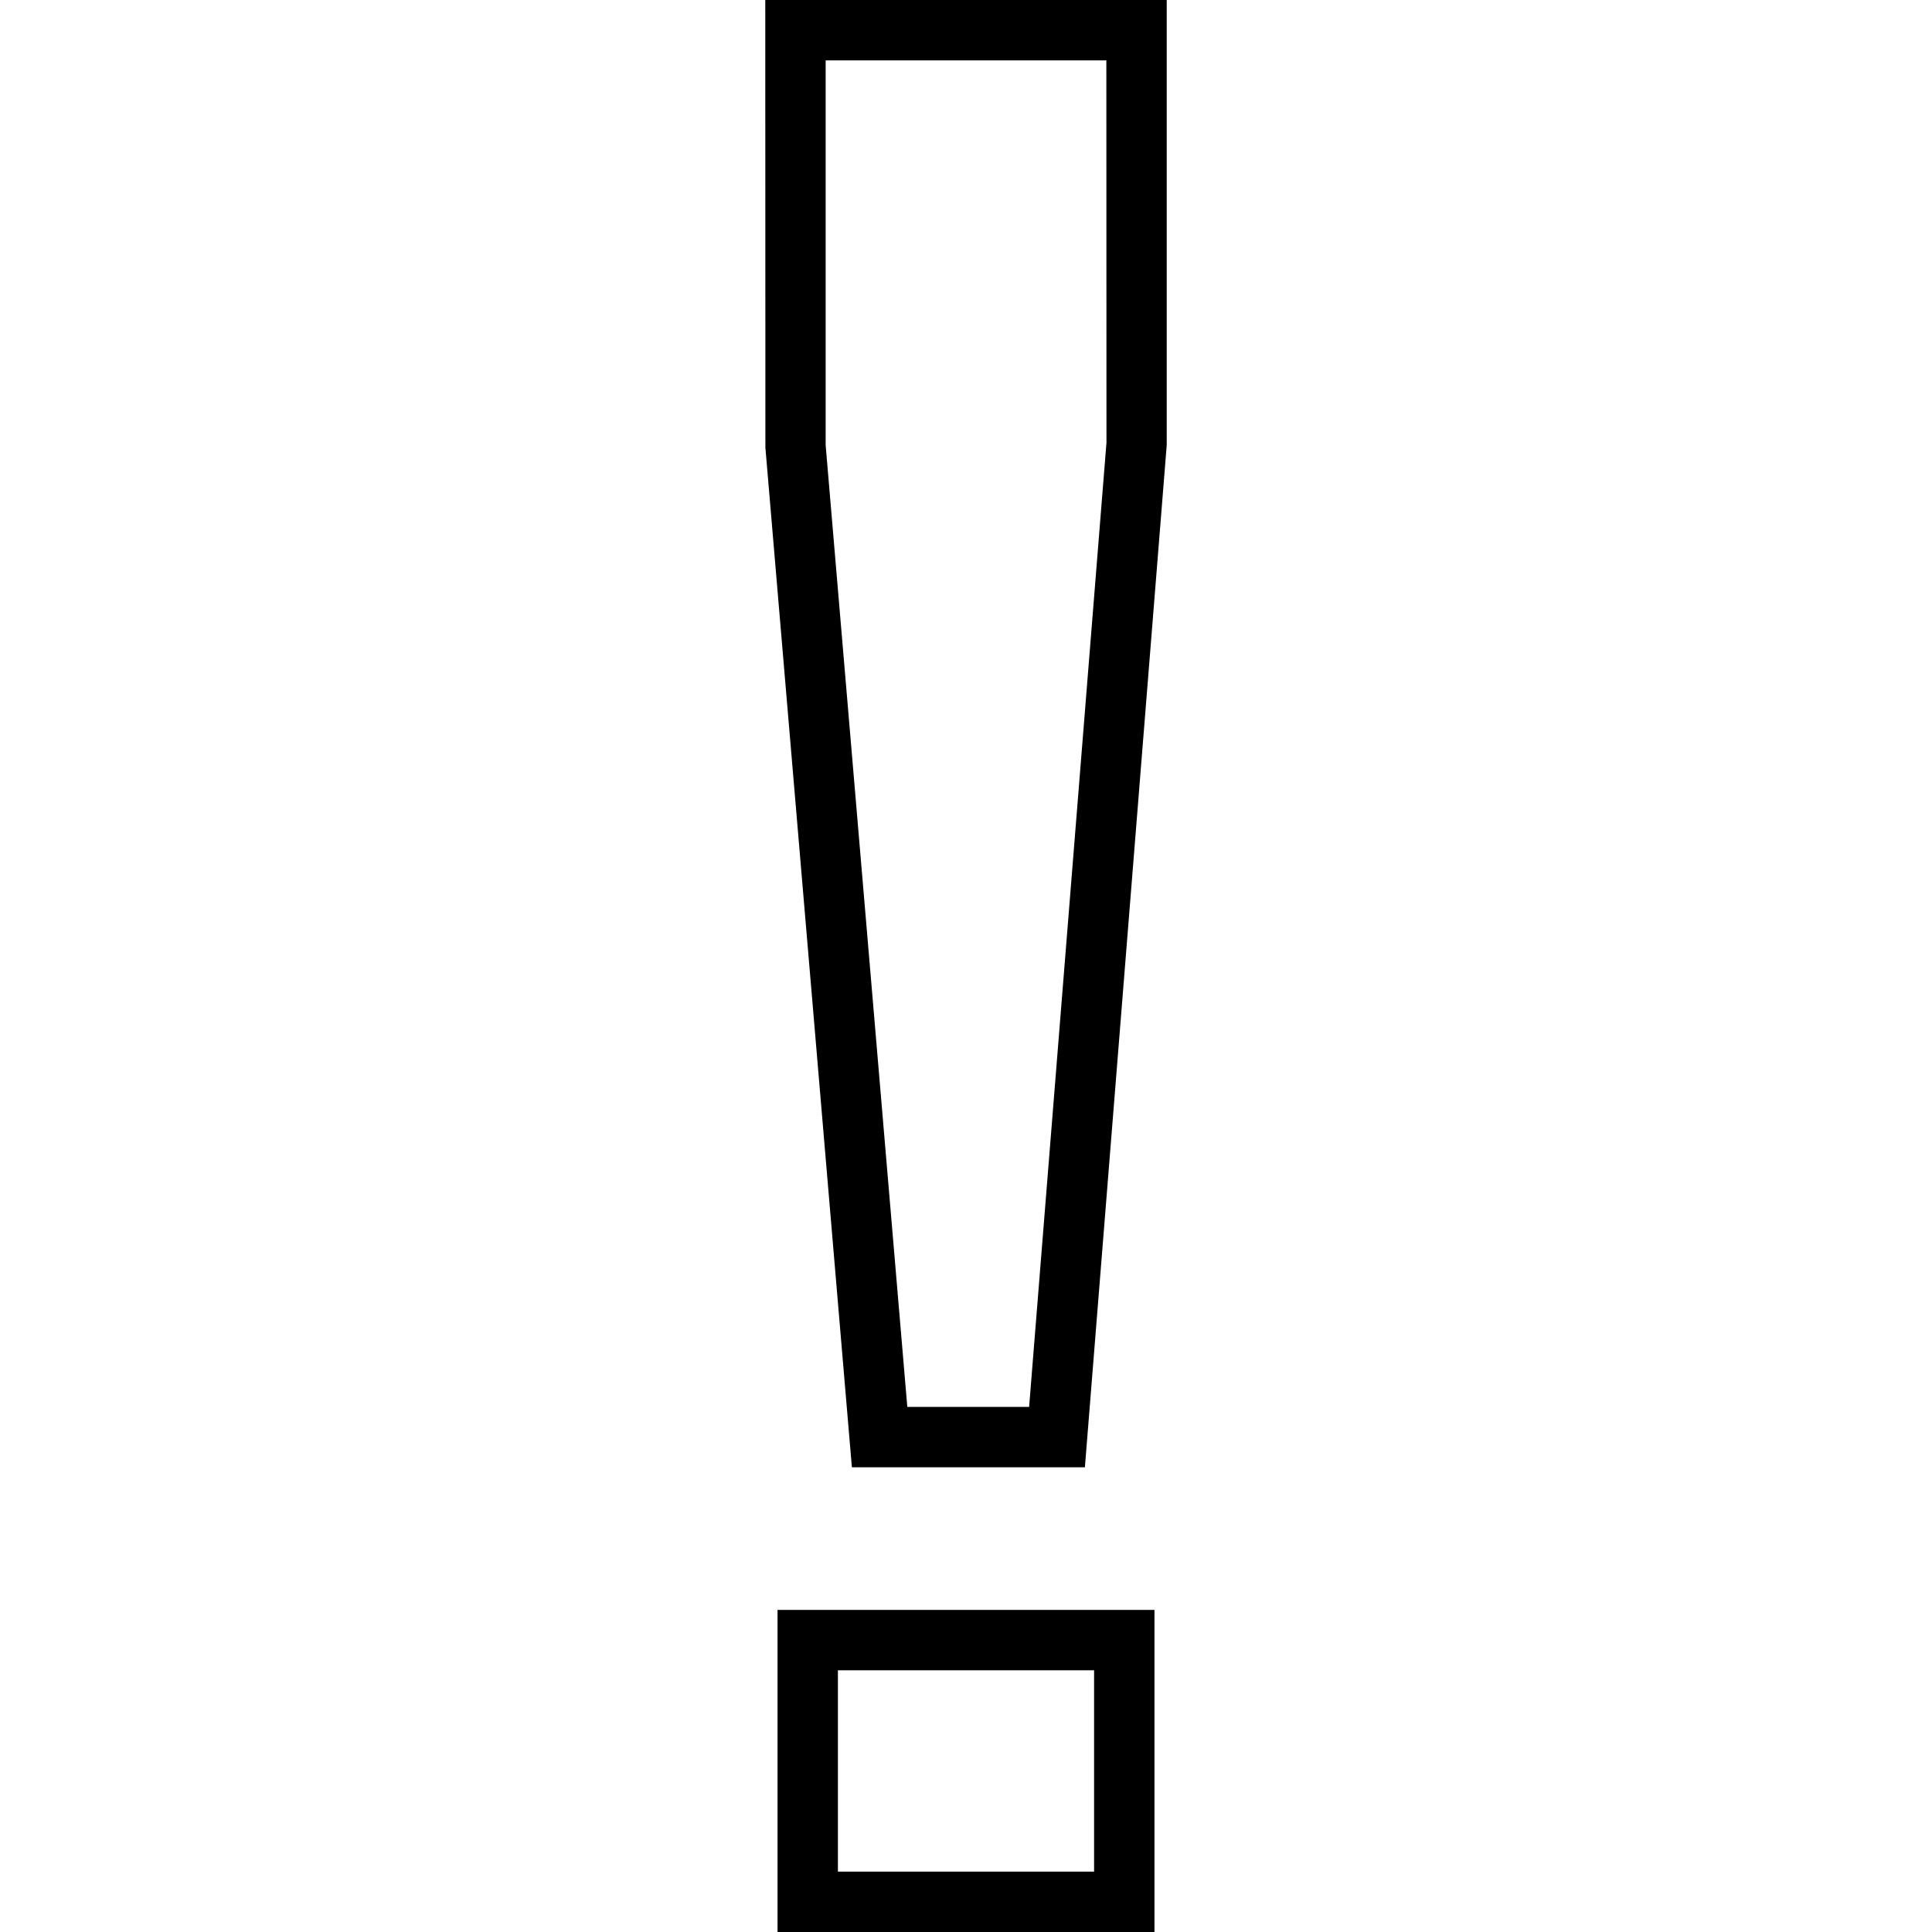
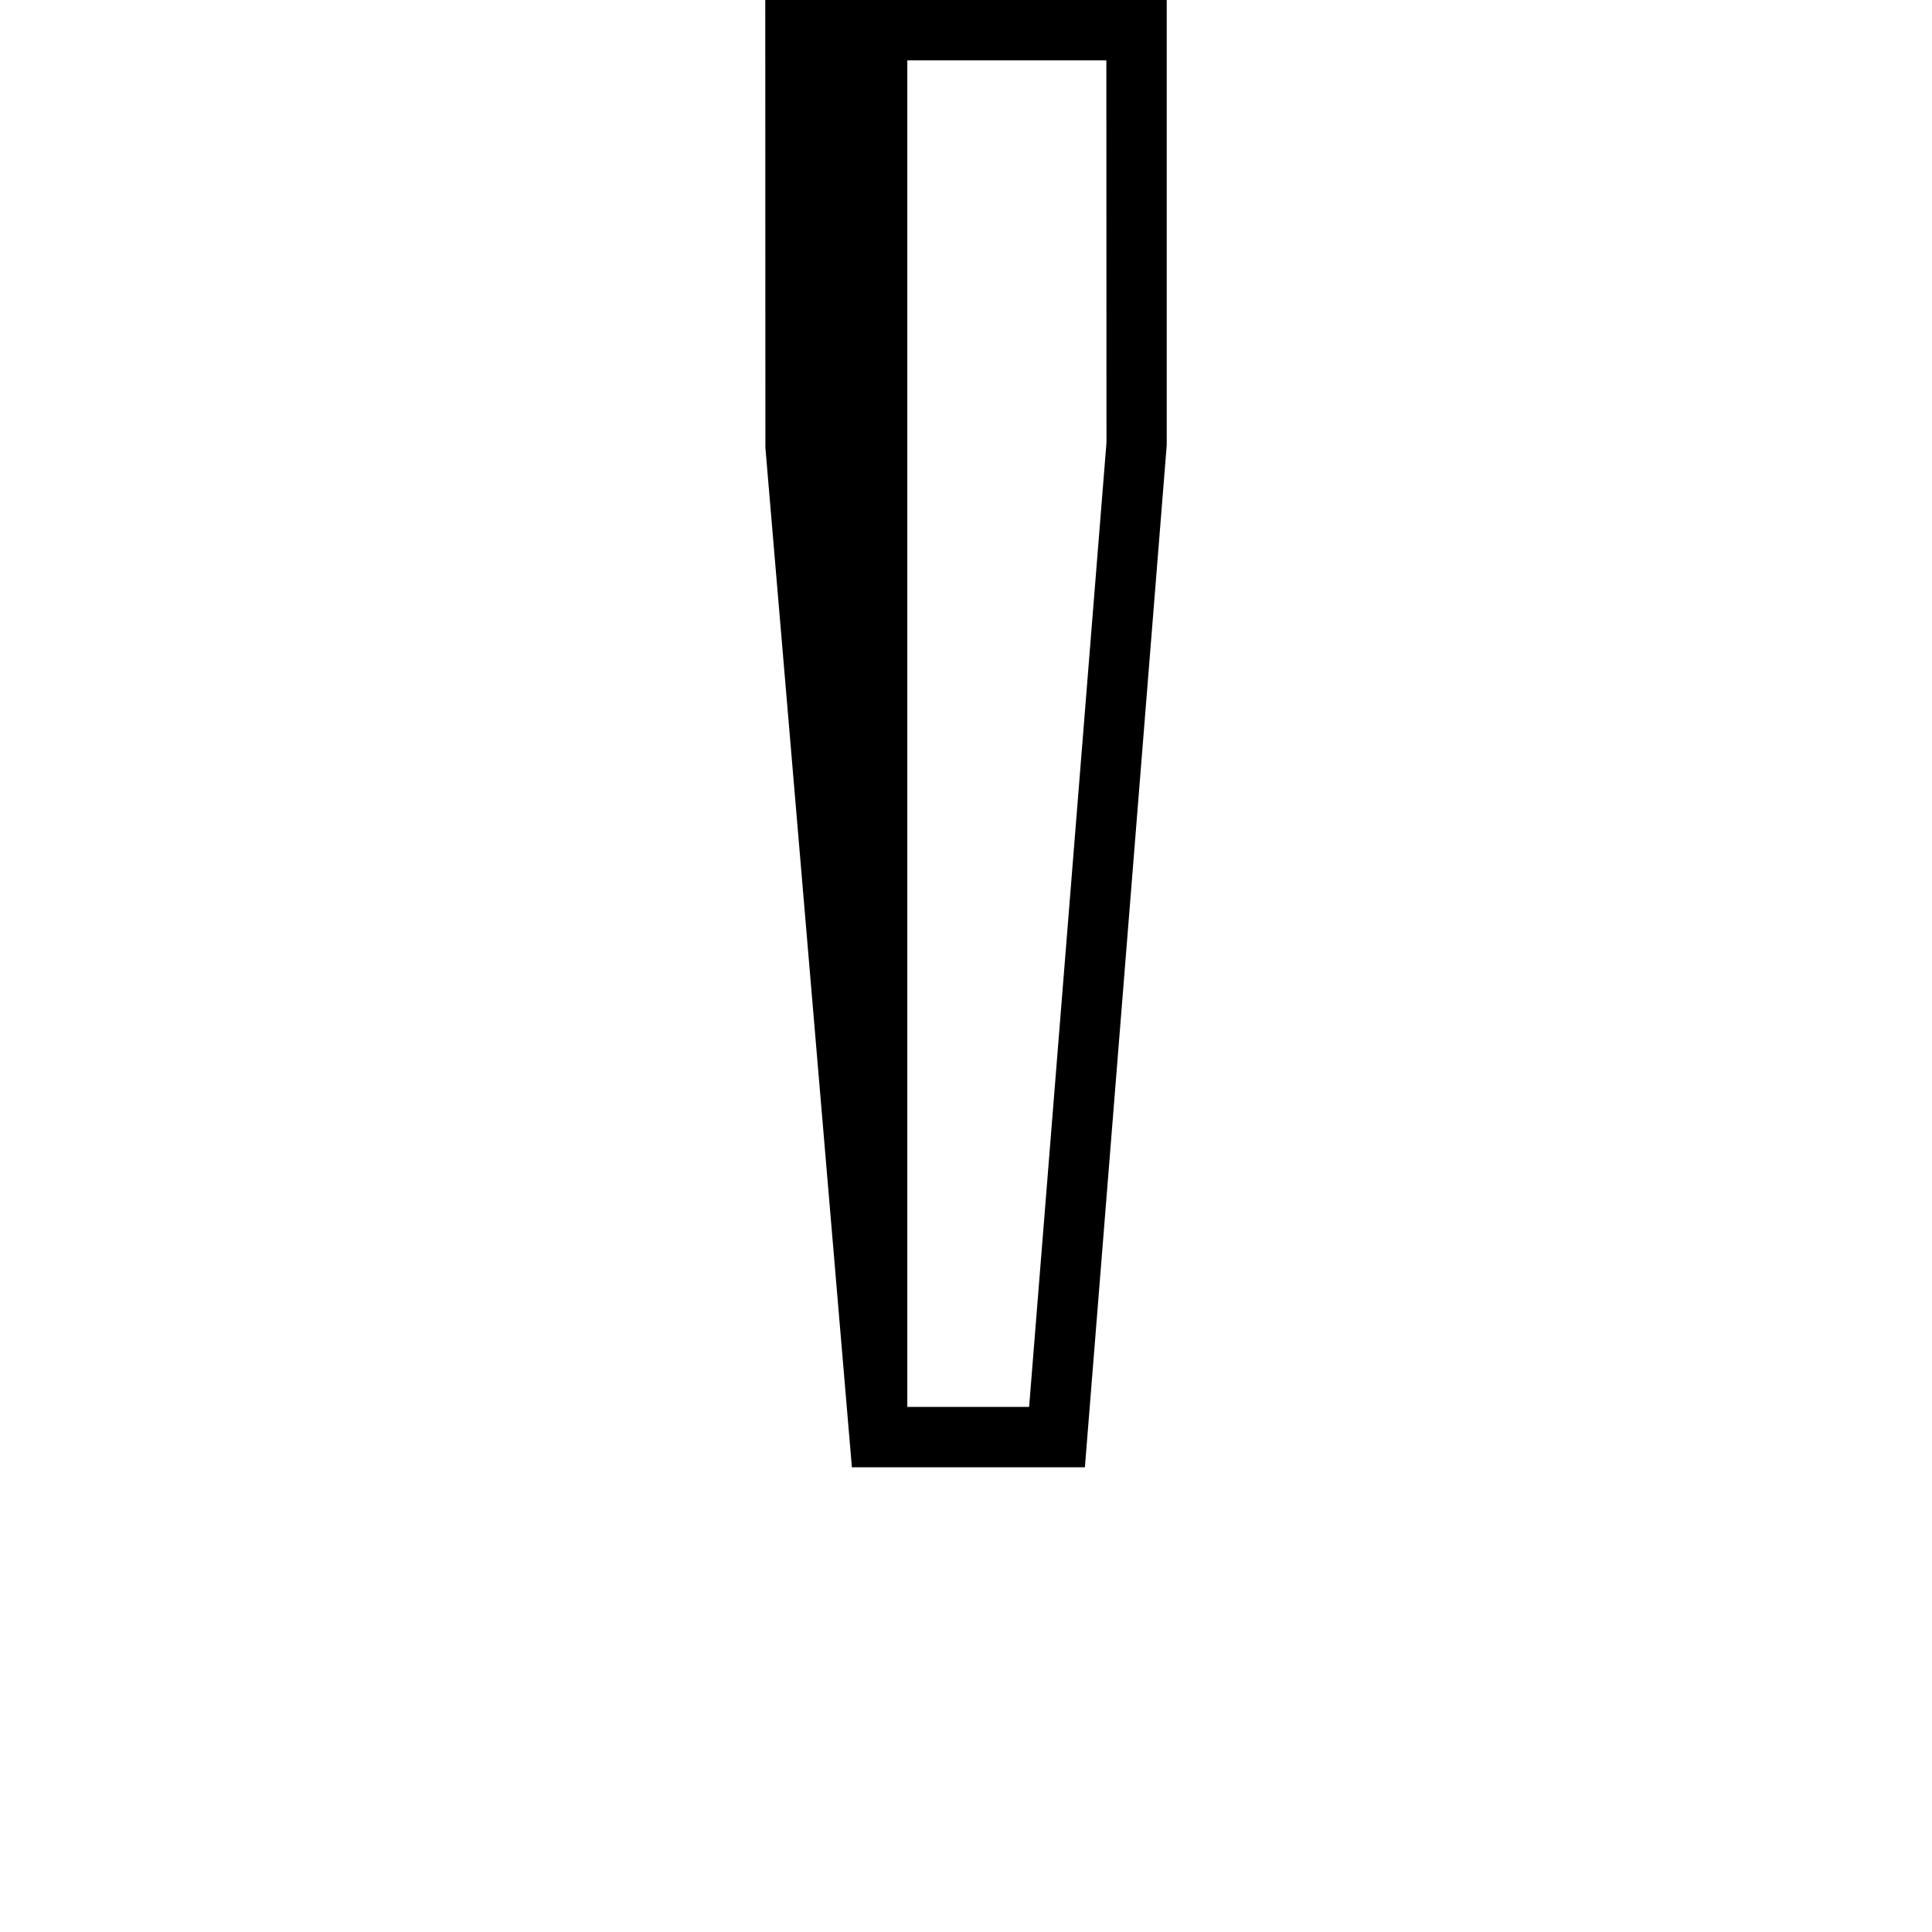
<svg xmlns="http://www.w3.org/2000/svg" fill="#000000" height="800px" width="800px" version="1.1" id="Capa_1" viewBox="0 0 490 490" xml:space="preserve">
  <g>
-     <path d="M216.058,372.137h59.096l20.755-259.247V0H194.091l0.03,113.541L216.058,372.137z M209.404,15.312h71.193l0.03,96.965   l-19.619,244.548h-30.894l-20.71-243.935V15.312z" />
-     <path d="M197.202,490h95.597v-81.69h-95.597V490z M212.514,423.622h64.972v51.066h-64.972V423.622z" />
+     <path d="M216.058,372.137h59.096l20.755-259.247V0H194.091l0.03,113.541L216.058,372.137z M209.404,15.312h71.193l0.03,96.965   l-19.619,244.548h-30.894V15.312z" />
  </g>
</svg>